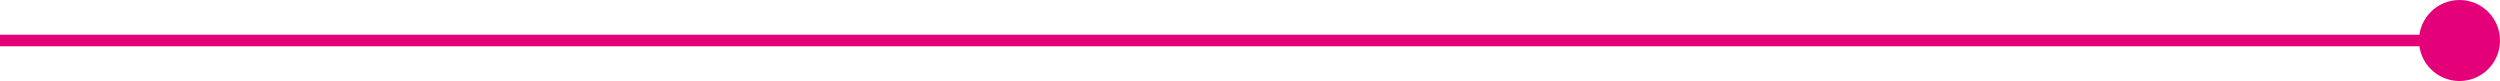
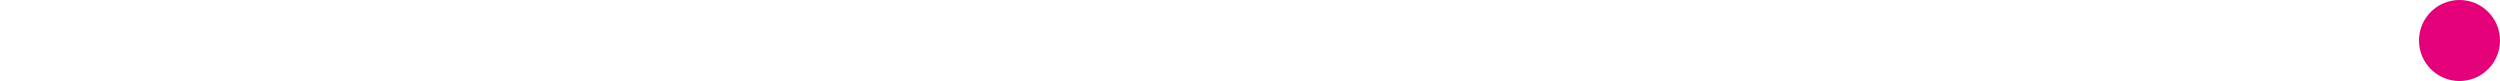
<svg xmlns="http://www.w3.org/2000/svg" width="216px" height="7px" viewBox="0 0 216 7" version="1.1">
  <title>Group 2</title>
  <desc>Created with Sketch.</desc>
  <g id="Page-1" stroke="none" stroke-width="1" fill="none" fill-rule="evenodd">
    <g id="home" transform="translate(-561, -935)">
      <g id="about" transform="translate(97, 858)">
        <g id="Group-2" transform="translate(464, 77)">
          <circle id="Oval" fill="#E30079" cx="212.5" cy="3.5" r="3.5" />
-           <path d="M0.5,3.5 L211.323,3.5" id="Line-3" stroke="#E30079" stroke-linecap="square" />
        </g>
      </g>
    </g>
  </g>
</svg>